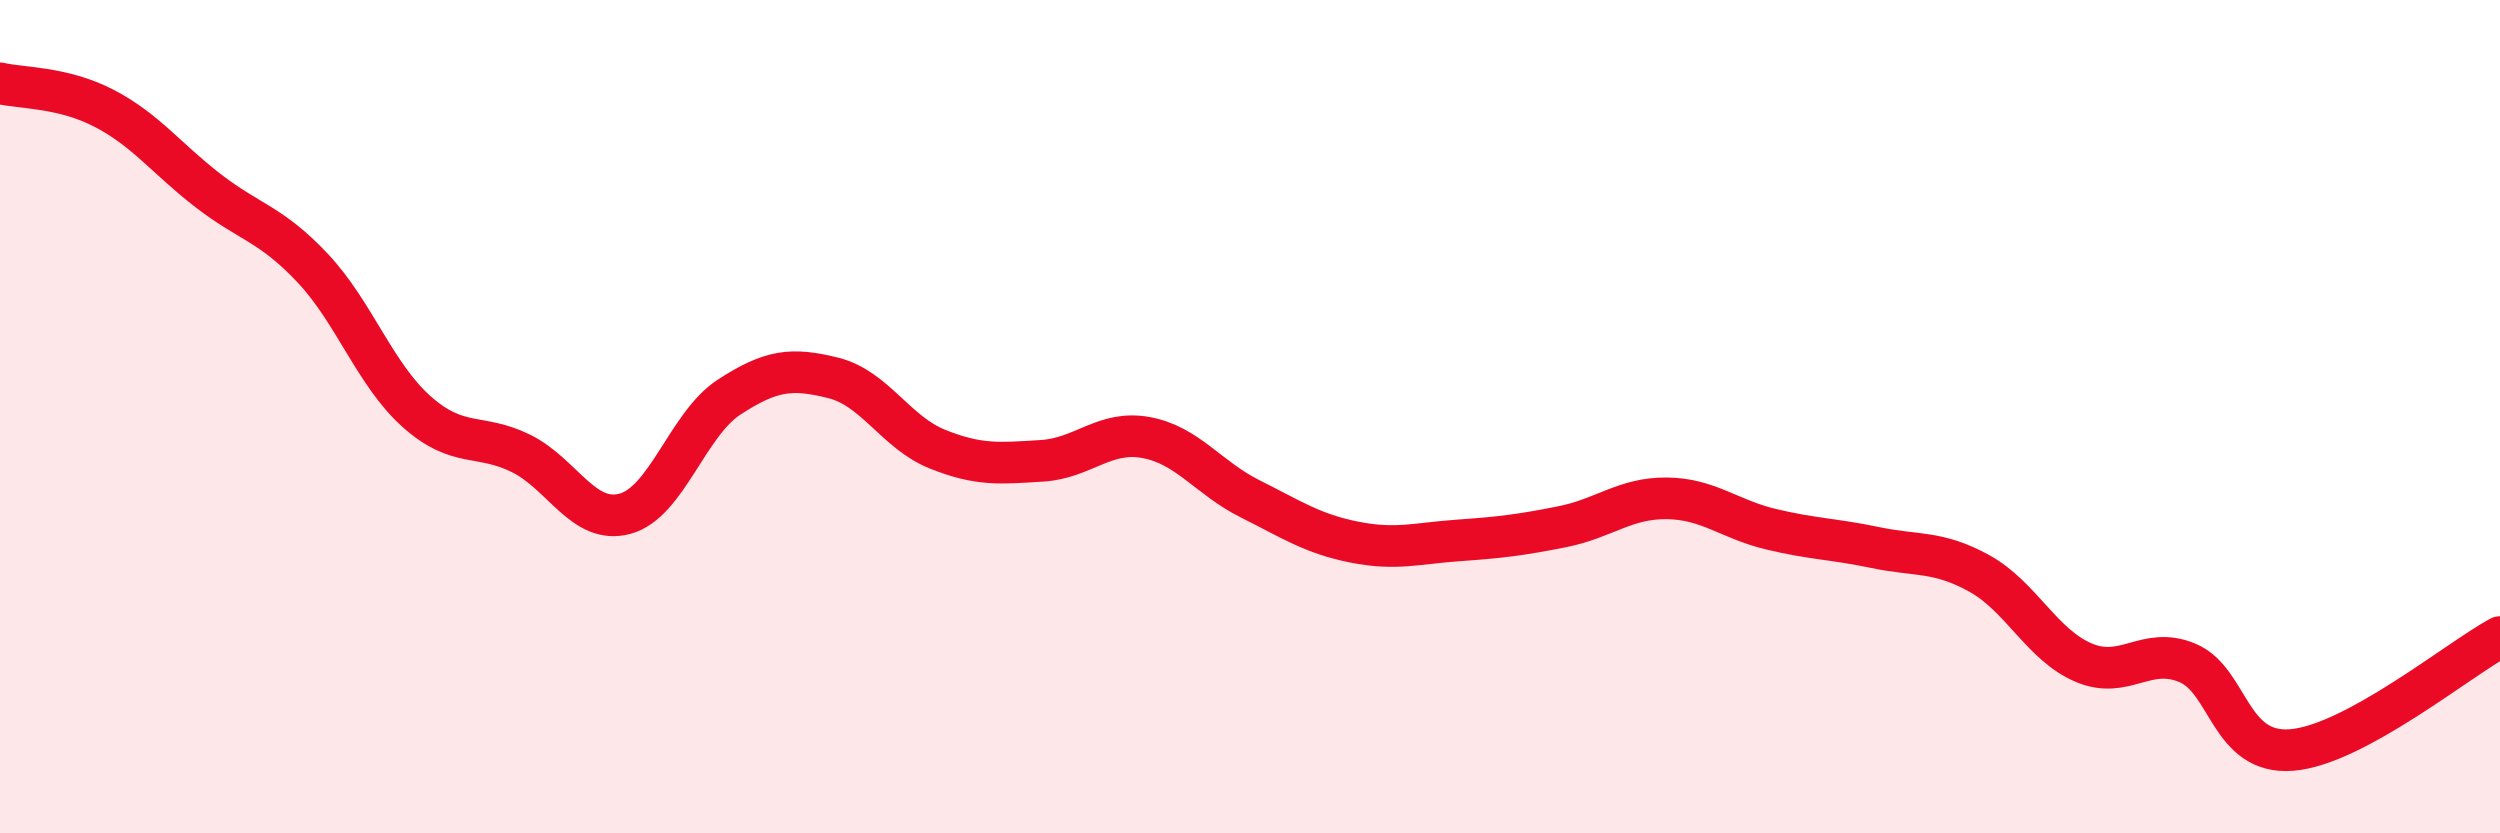
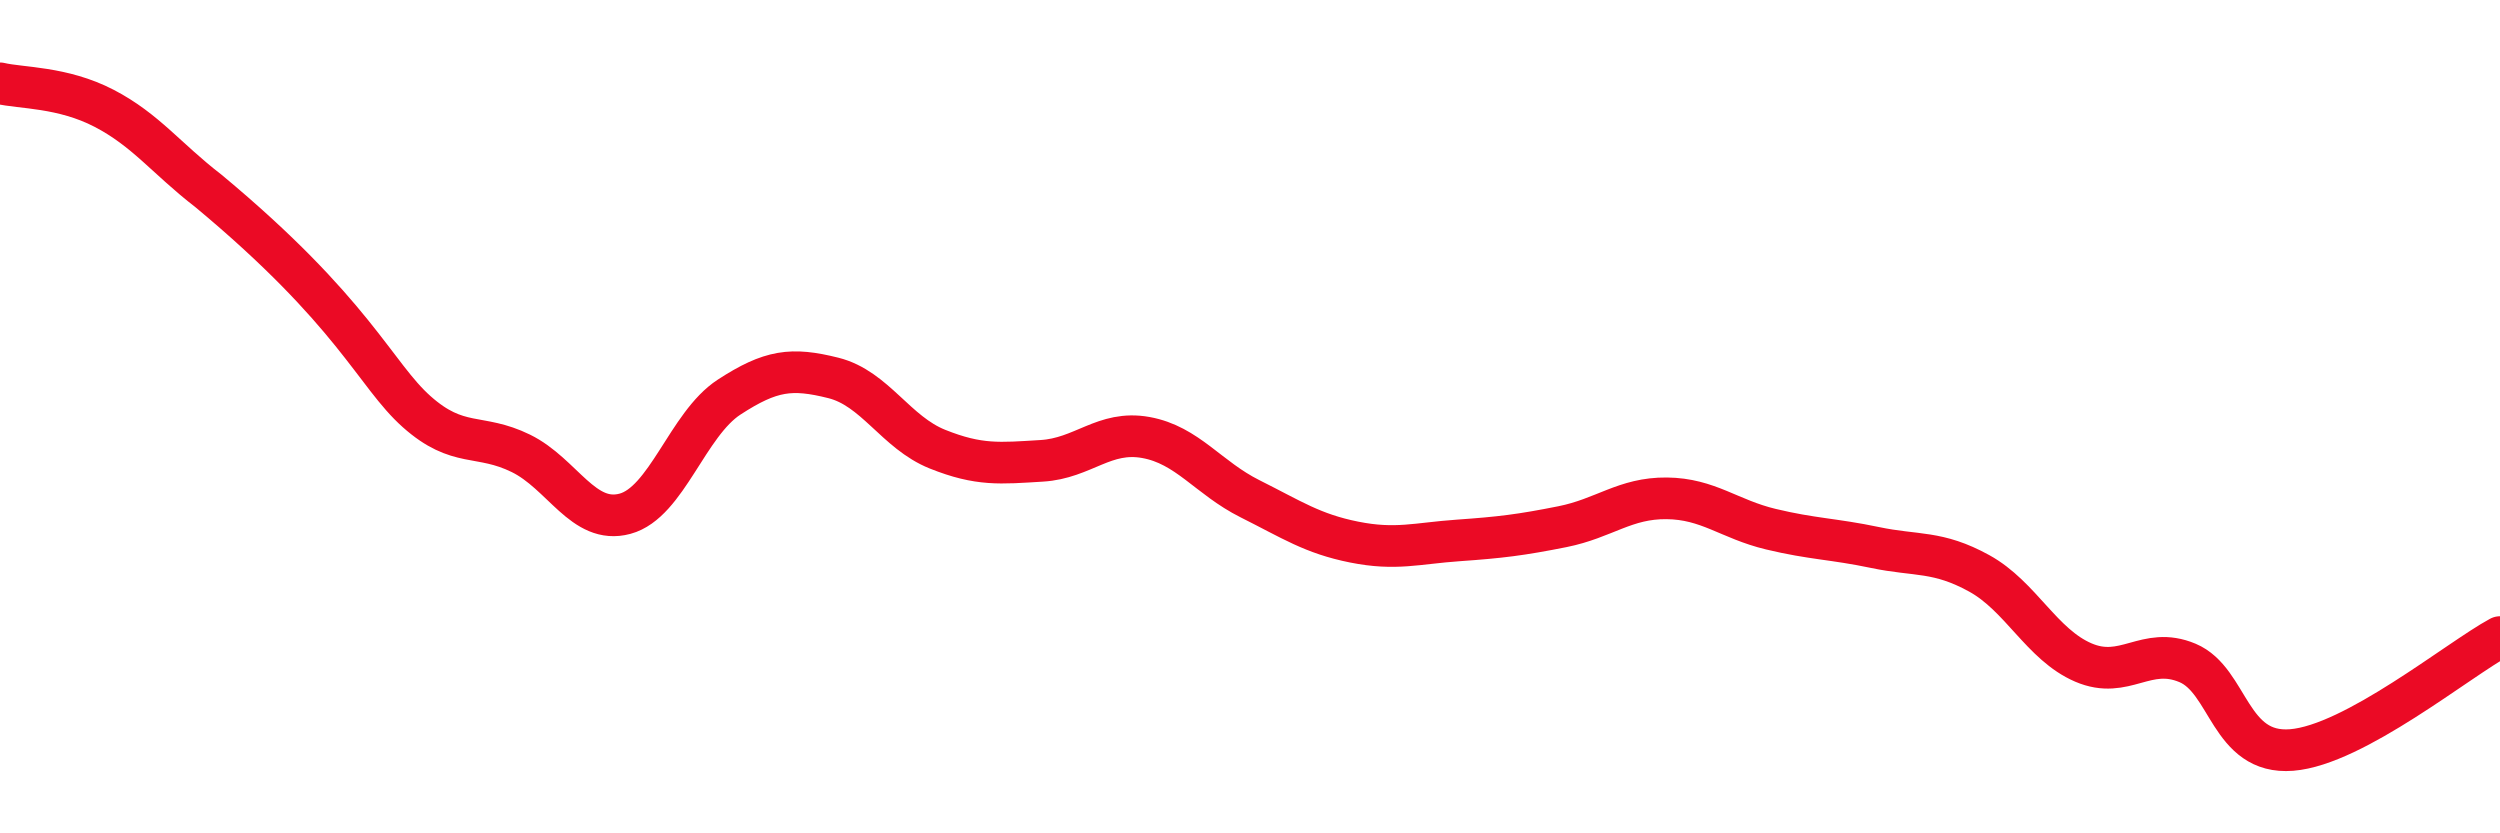
<svg xmlns="http://www.w3.org/2000/svg" width="60" height="20" viewBox="0 0 60 20">
-   <path d="M 0,2 C 0.5,2.12 1.5,2.08 2.5,2.6 C 3.5,3.12 4,3.81 5,4.58 C 6,5.35 6.5,5.37 7.5,6.43 C 8.5,7.49 9,8.99 10,9.88 C 11,10.77 11.5,10.39 12.5,10.88 C 13.5,11.37 14,12.6 15,12.33 C 16,12.06 16.5,10.18 17.5,9.53 C 18.5,8.88 19,8.82 20,9.07 C 21,9.32 21.5,10.38 22.5,10.78 C 23.5,11.18 24,11.12 25,11.06 C 26,11 26.5,10.32 27.5,10.5 C 28.5,10.68 29,11.47 30,11.97 C 31,12.47 31.5,12.81 32.5,13.01 C 33.5,13.21 34,13.04 35,12.97 C 36,12.9 36.5,12.84 37.5,12.64 C 38.5,12.44 39,11.95 40,11.96 C 41,11.97 41.5,12.46 42.5,12.7 C 43.5,12.94 44,12.93 45,13.14 C 46,13.35 46.5,13.21 47.5,13.76 C 48.5,14.31 49,15.47 50,15.9 C 51,16.33 51.5,15.49 52.5,15.91 C 53.5,16.33 53.5,18.12 55,18 C 56.5,17.88 59,15.83 60,15.29L60 20L0 20Z" fill="#EB0A25" opacity="0.1" stroke-linecap="round" stroke-linejoin="round" />
-   <path d="M 0,2 C 0.5,2.12 1.5,2.08 2.5,2.6 C 3.5,3.12 4,3.81 5,4.58 C 6,5.35 6.5,5.37 7.5,6.43 C 8.5,7.49 9,8.99 10,9.88 C 11,10.77 11.5,10.39 12.5,10.88 C 13.5,11.37 14,12.6 15,12.33 C 16,12.06 16.5,10.18 17.5,9.53 C 18.5,8.88 19,8.82 20,9.07 C 21,9.32 21.5,10.38 22.5,10.78 C 23.5,11.18 24,11.12 25,11.06 C 26,11 26.5,10.32 27.5,10.5 C 28.5,10.68 29,11.47 30,11.97 C 31,12.47 31.5,12.81 32.5,13.01 C 33.5,13.21 34,13.04 35,12.97 C 36,12.9 36.5,12.84 37.5,12.64 C 38.5,12.44 39,11.95 40,11.96 C 41,11.97 41.5,12.46 42.5,12.7 C 43.5,12.94 44,12.93 45,13.14 C 46,13.35 46.5,13.21 47.5,13.76 C 48.5,14.31 49,15.47 50,15.9 C 51,16.33 51.5,15.49 52.5,15.91 C 53.5,16.33 53.5,18.12 55,18 C 56.5,17.88 59,15.83 60,15.29" stroke="#EB0A25" stroke-width="1" fill="none" stroke-linecap="round" stroke-linejoin="round" />
+   <path d="M 0,2 C 0.5,2.12 1.5,2.08 2.5,2.6 C 3.5,3.12 4,3.81 5,4.58 C 8.5,7.49 9,8.99 10,9.88 C 11,10.77 11.5,10.39 12.5,10.88 C 13.5,11.37 14,12.6 15,12.33 C 16,12.06 16.5,10.18 17.5,9.53 C 18.5,8.88 19,8.82 20,9.07 C 21,9.32 21.5,10.38 22.5,10.78 C 23.5,11.18 24,11.12 25,11.06 C 26,11 26.5,10.32 27.5,10.5 C 28.5,10.68 29,11.47 30,11.97 C 31,12.47 31.5,12.81 32.5,13.01 C 33.5,13.21 34,13.04 35,12.97 C 36,12.9 36.5,12.84 37.5,12.64 C 38.5,12.44 39,11.95 40,11.96 C 41,11.97 41.5,12.46 42.5,12.7 C 43.5,12.94 44,12.93 45,13.14 C 46,13.35 46.5,13.21 47.5,13.76 C 48.5,14.31 49,15.47 50,15.9 C 51,16.33 51.5,15.49 52.5,15.91 C 53.5,16.33 53.5,18.12 55,18 C 56.5,17.88 59,15.83 60,15.29" stroke="#EB0A25" stroke-width="1" fill="none" stroke-linecap="round" stroke-linejoin="round" />
</svg>